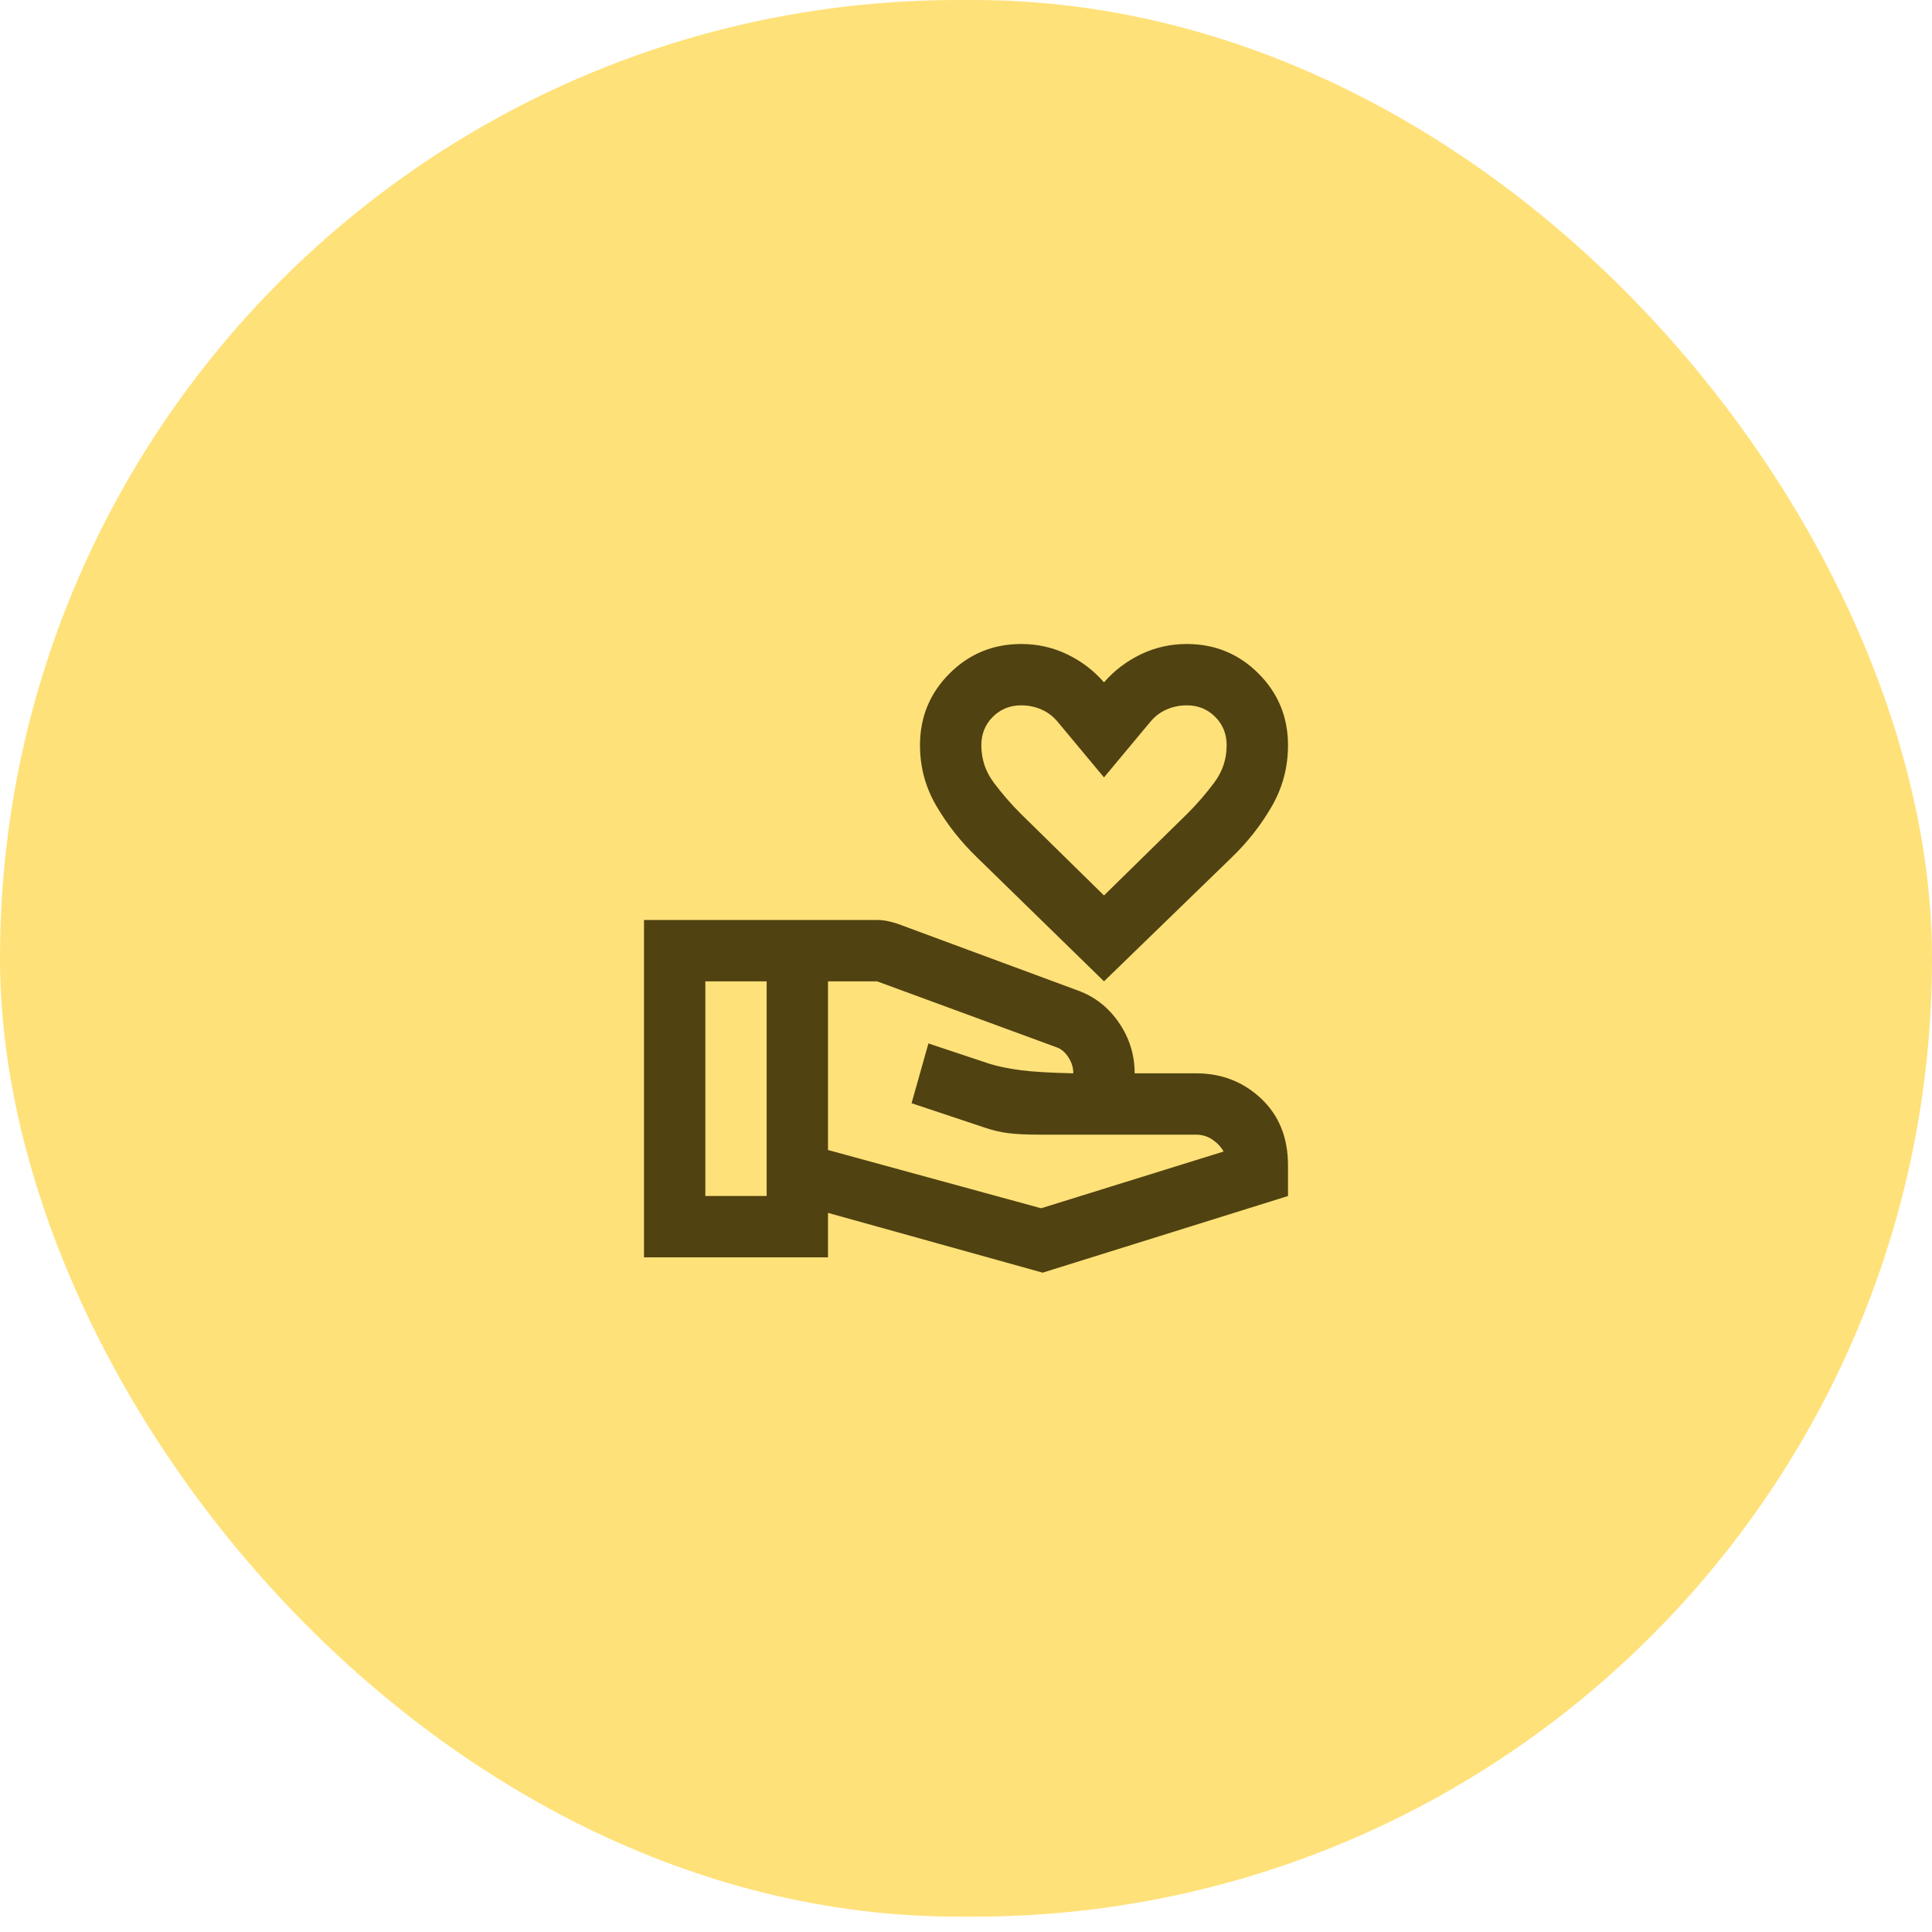
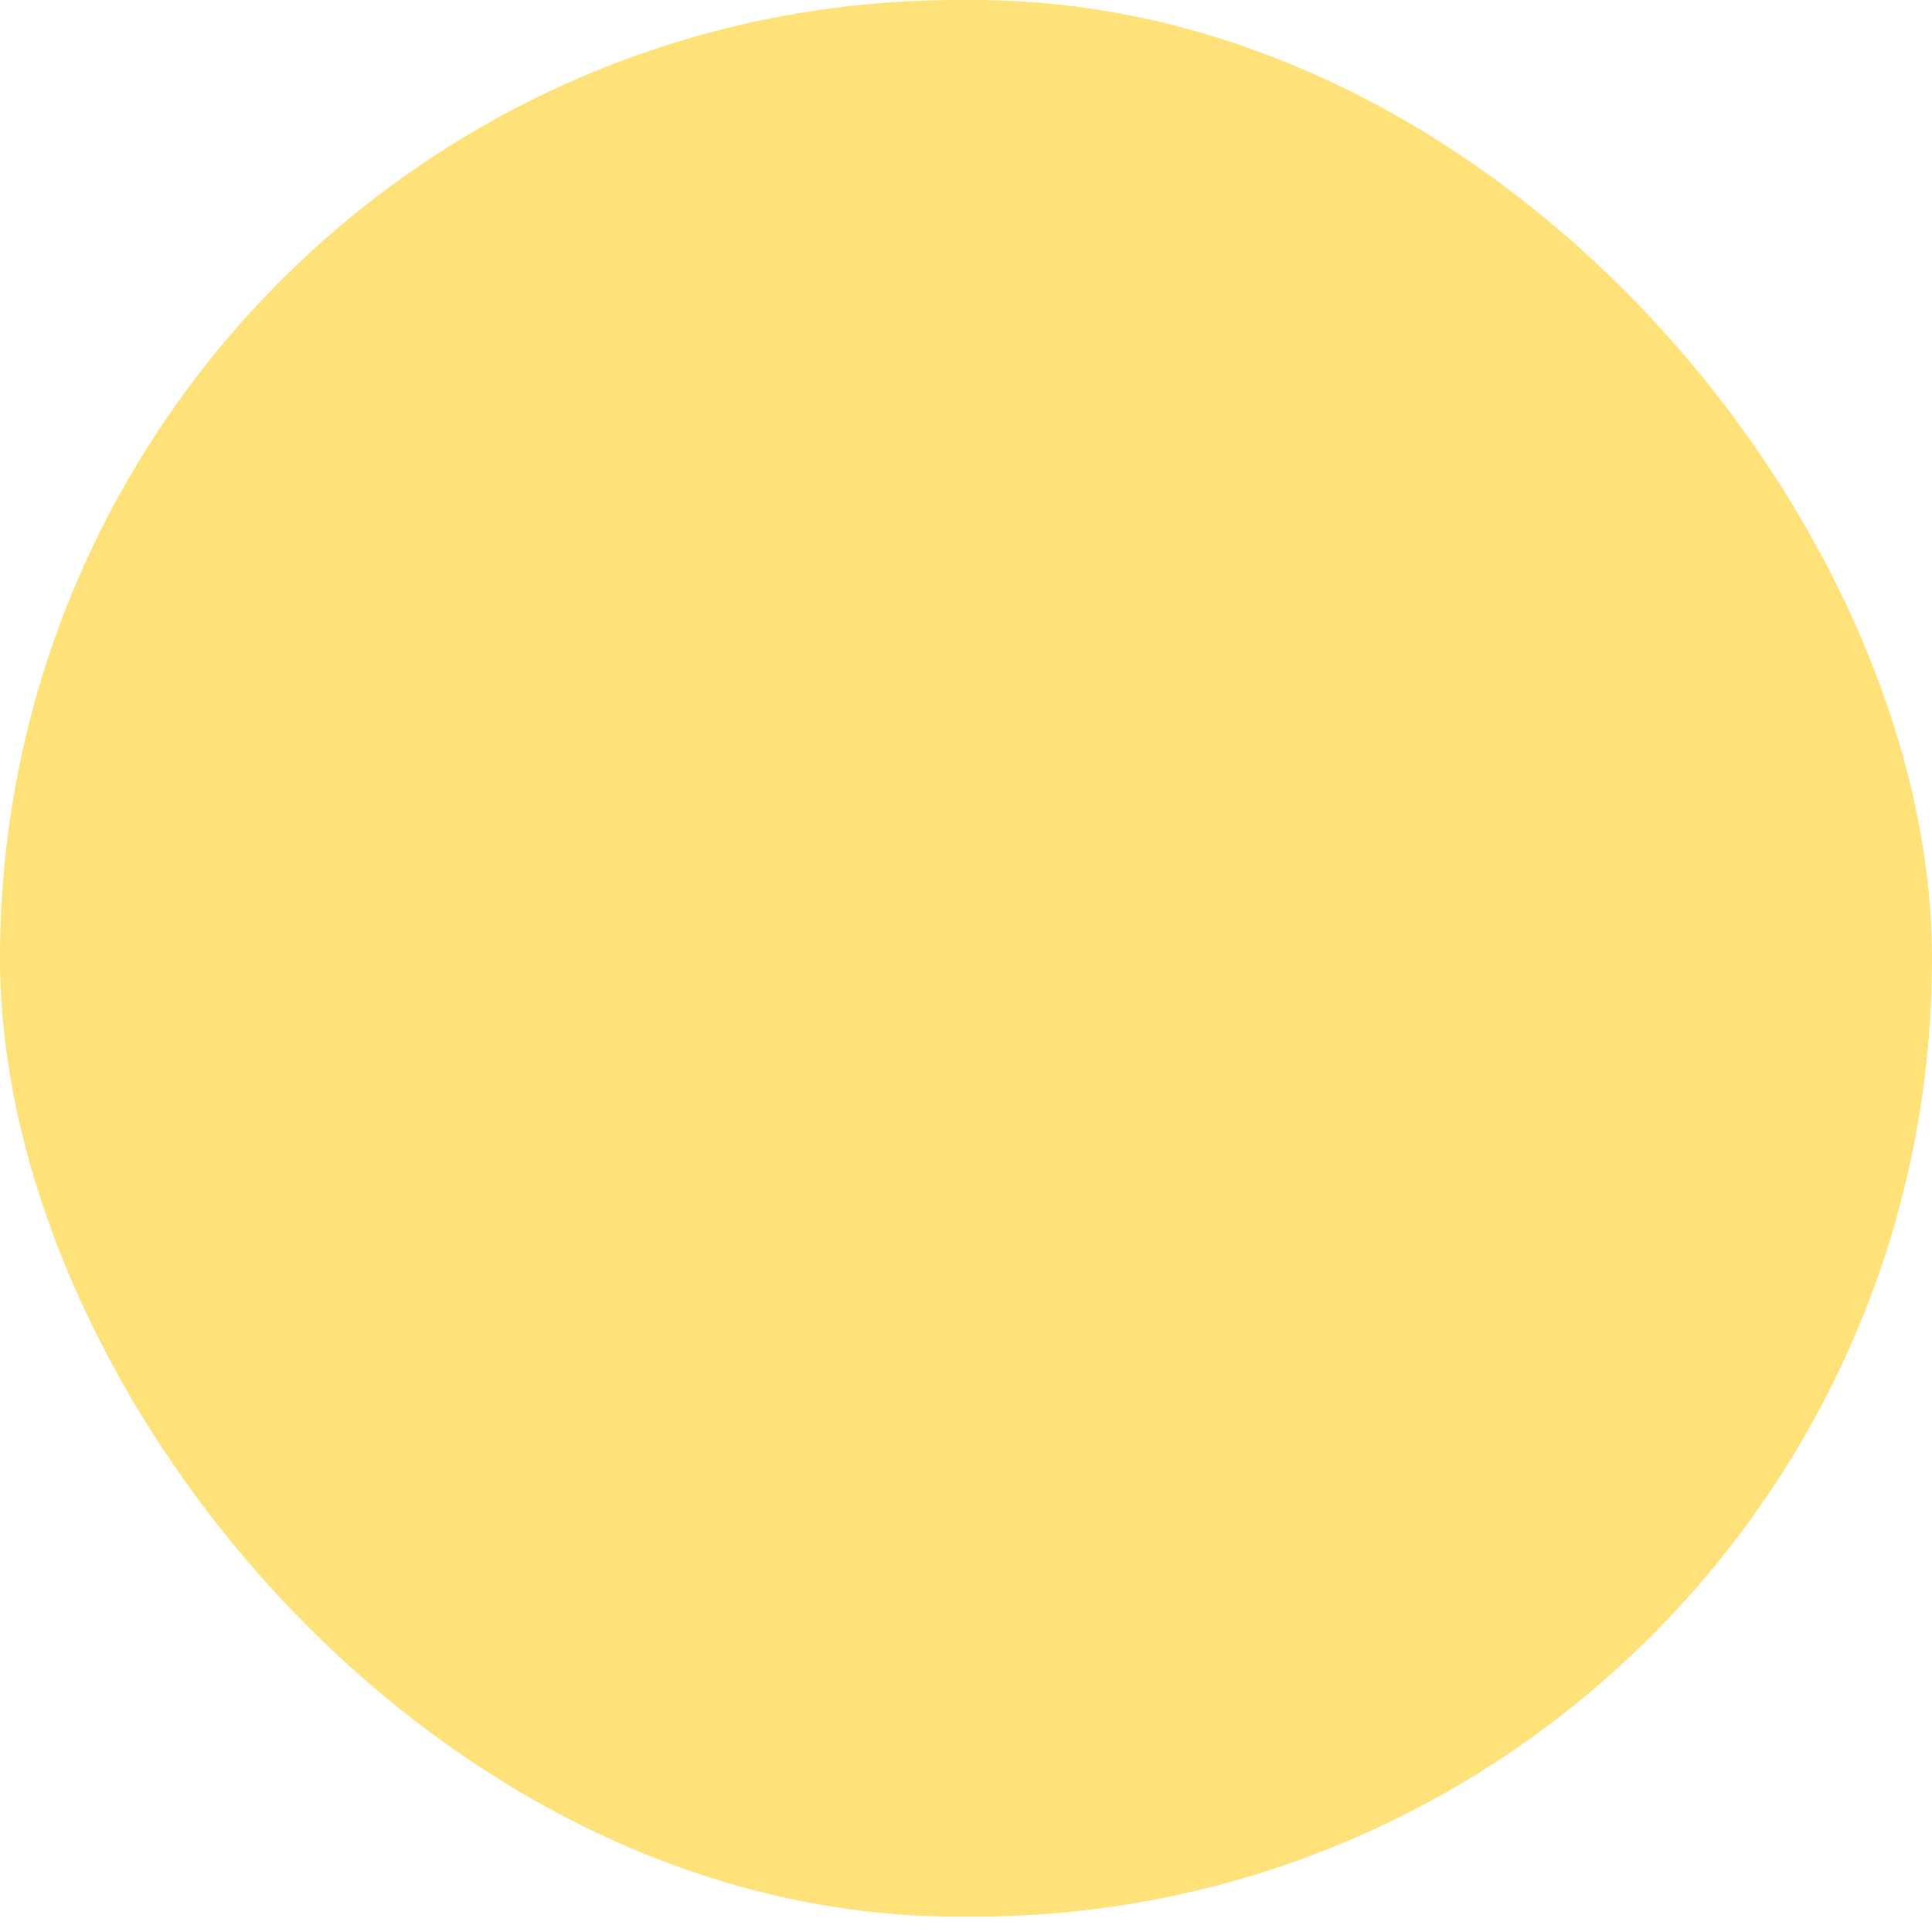
<svg xmlns="http://www.w3.org/2000/svg" width="96" height="96" viewBox="0 0 96 96" fill="none">
  <rect width="96" height="95.238" rx="47.619" fill="#FFE179" />
-   <path d="M54.857 48.762L48.533 42.59C47.746 41.829 47.079 40.984 46.533 40.057C45.987 39.13 45.714 38.121 45.714 37.029C45.714 35.632 46.203 34.444 47.181 33.467C48.159 32.489 49.346 32 50.743 32C51.556 32 52.318 32.171 53.029 32.514C53.74 32.857 54.349 33.321 54.857 33.905C55.365 33.321 55.975 32.857 56.686 32.514C57.397 32.171 58.159 32 58.971 32C60.368 32 61.556 32.489 62.533 33.467C63.511 34.444 64 35.632 64 37.029C64 38.121 63.733 39.13 63.2 40.057C62.667 40.984 62.006 41.829 61.219 42.59L54.857 48.762ZM54.857 44.495L59.01 40.419C59.492 39.937 59.937 39.422 60.343 38.876C60.749 38.33 60.952 37.714 60.952 37.029C60.952 36.47 60.762 36 60.381 35.619C60 35.238 59.53 35.048 58.971 35.048C58.616 35.048 58.279 35.117 57.962 35.257C57.644 35.397 57.371 35.606 57.143 35.886L54.857 38.629L52.571 35.886C52.343 35.606 52.07 35.397 51.752 35.257C51.435 35.117 51.098 35.048 50.743 35.048C50.184 35.048 49.714 35.238 49.333 35.619C48.952 36 48.762 36.47 48.762 37.029C48.762 37.714 48.965 38.33 49.371 38.876C49.778 39.422 50.222 39.937 50.705 40.419L54.857 44.495ZM41.143 57.143L51.733 60.038L60.8 57.219C60.673 56.99 60.489 56.794 60.248 56.629C60.006 56.464 59.733 56.381 59.429 56.381H51.733C51.048 56.381 50.502 56.356 50.095 56.305C49.689 56.254 49.27 56.152 48.838 56L45.295 54.819L46.133 51.848L49.219 52.876C49.651 53.003 50.159 53.105 50.743 53.181C51.327 53.257 52.191 53.308 53.333 53.333C53.333 53.054 53.251 52.787 53.086 52.533C52.921 52.279 52.724 52.114 52.495 52.038L43.581 48.762H41.143V57.143ZM32 62.476V45.714H43.581C43.759 45.714 43.937 45.733 44.114 45.771C44.292 45.809 44.457 45.854 44.609 45.905L53.562 49.219C54.4 49.524 55.079 50.057 55.6 50.819C56.121 51.581 56.381 52.419 56.381 53.333H59.429C60.698 53.333 61.778 53.752 62.667 54.59C63.556 55.429 64 56.533 64 57.905V59.429L51.809 63.238L41.143 60.267V62.476H32ZM35.048 59.429H38.095V48.762H35.048V59.429Z" fill="#504211" />
</svg>